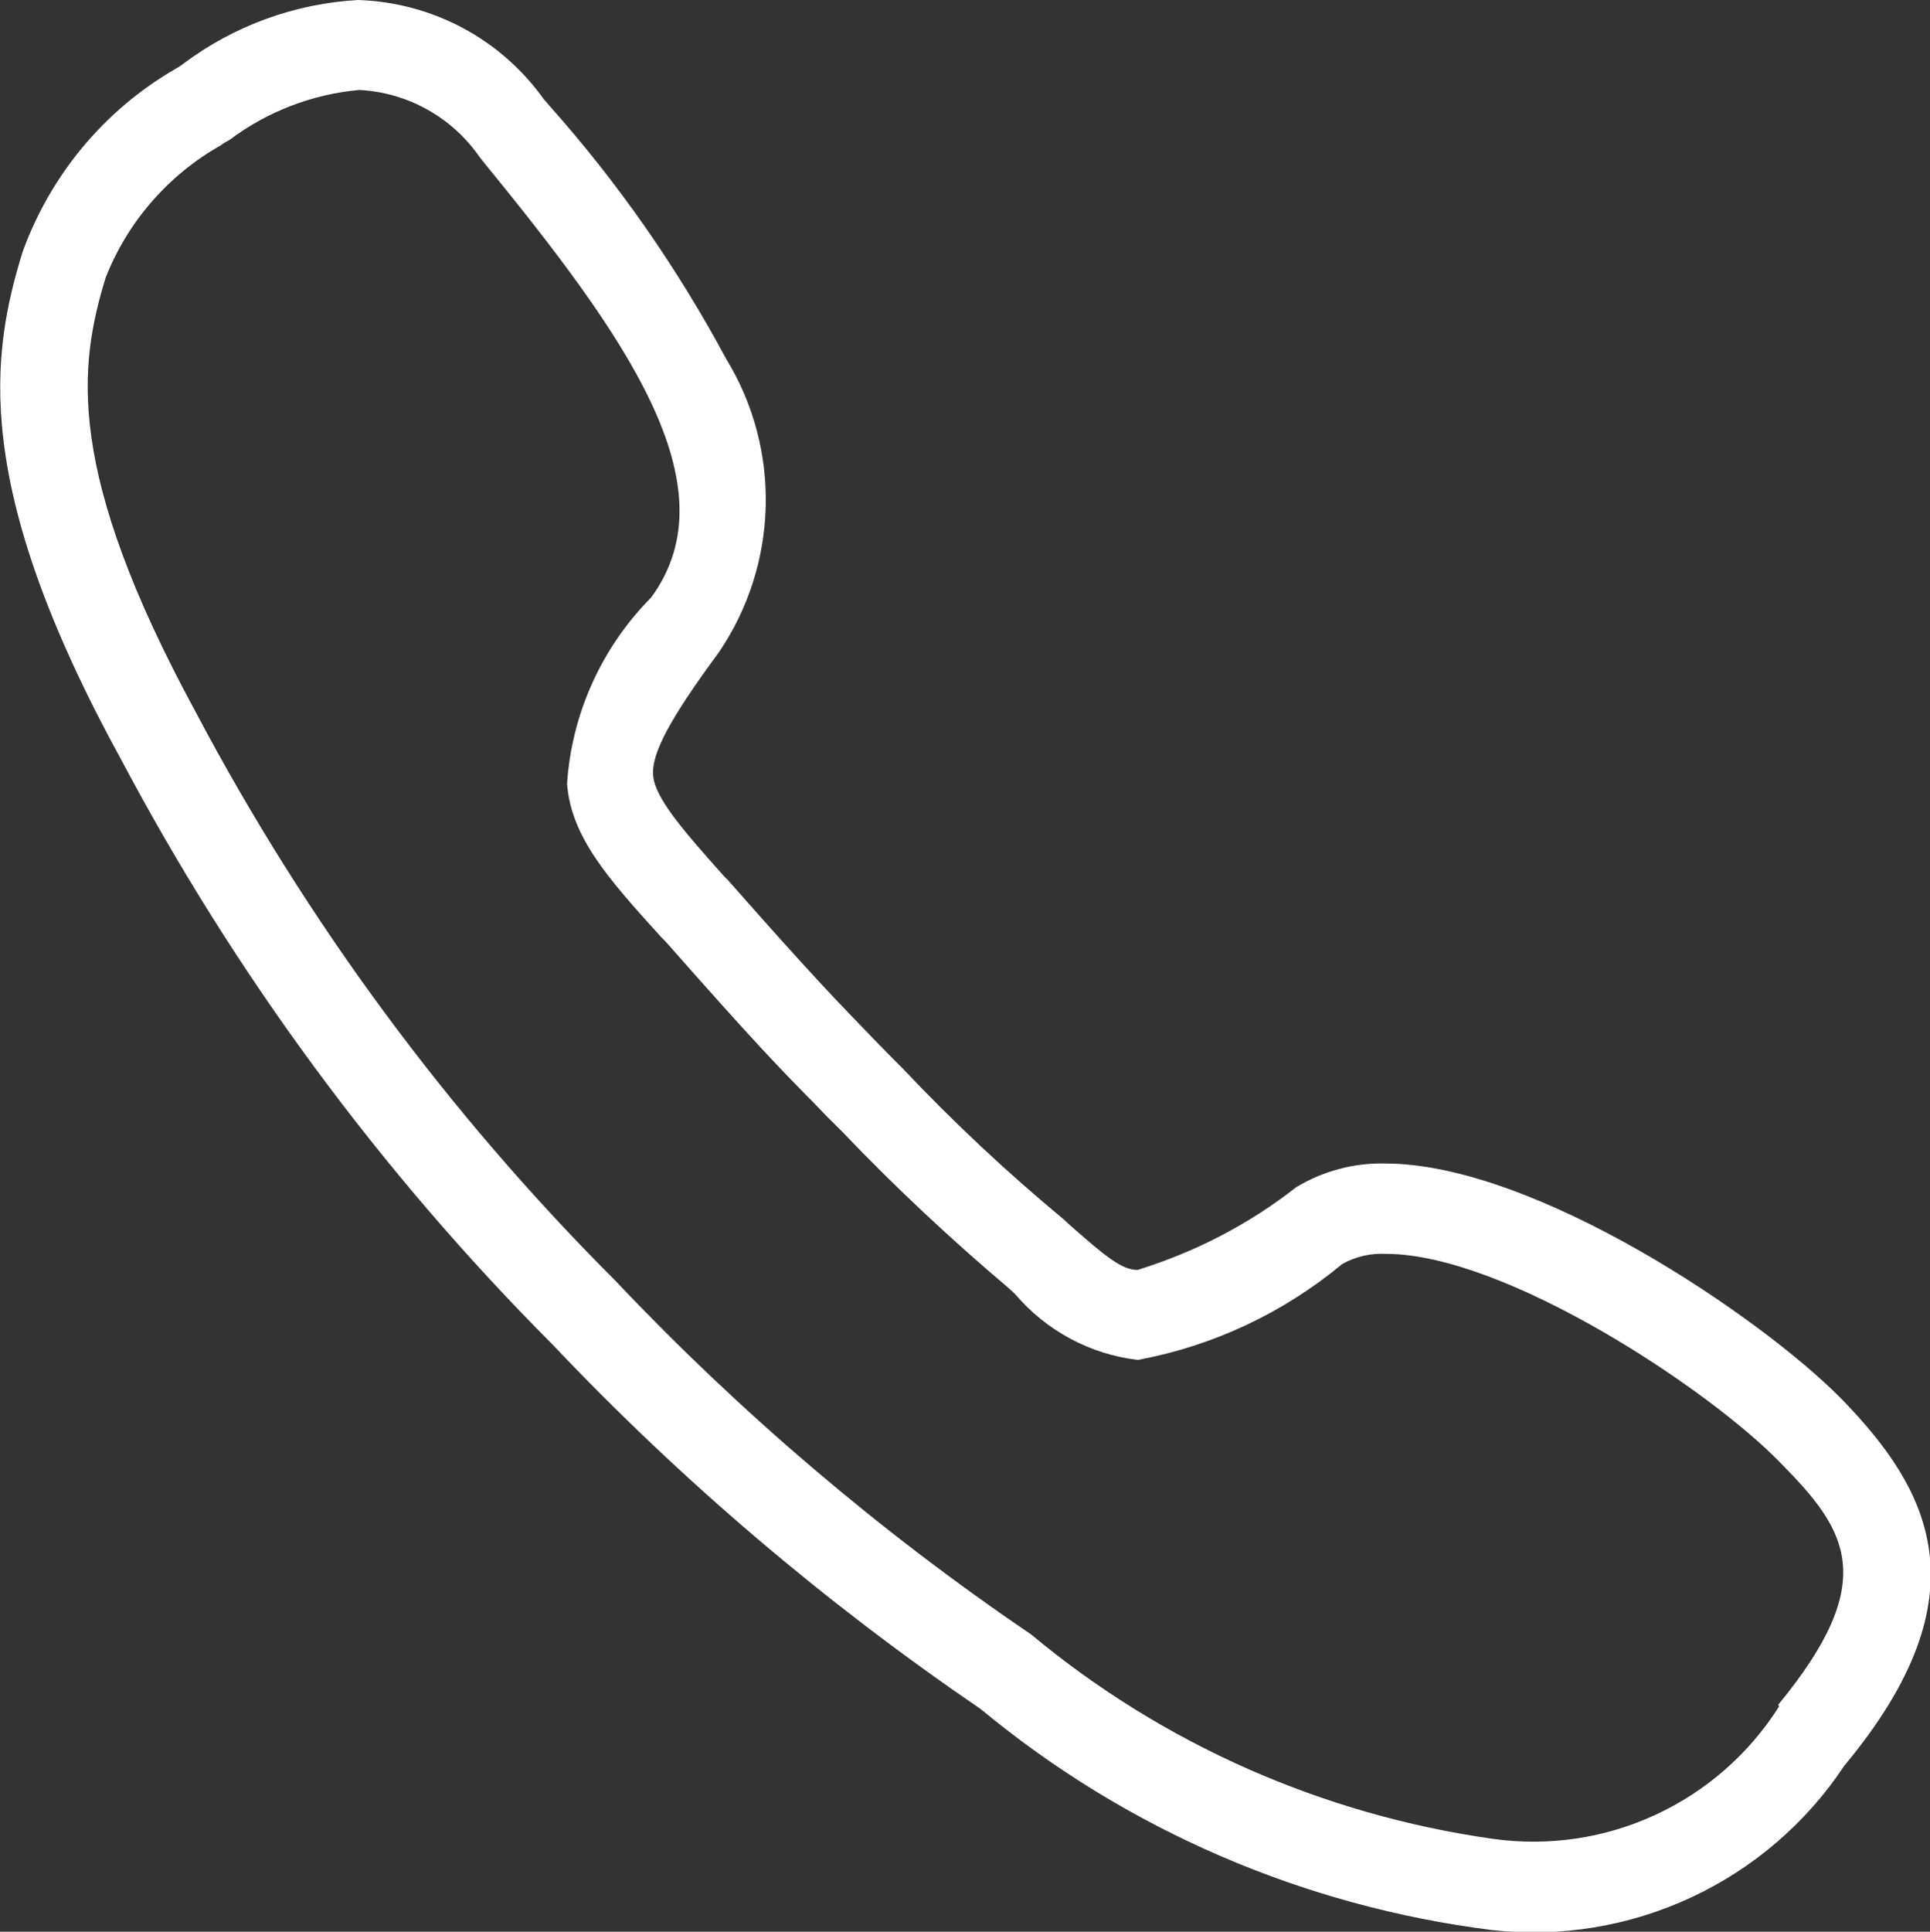
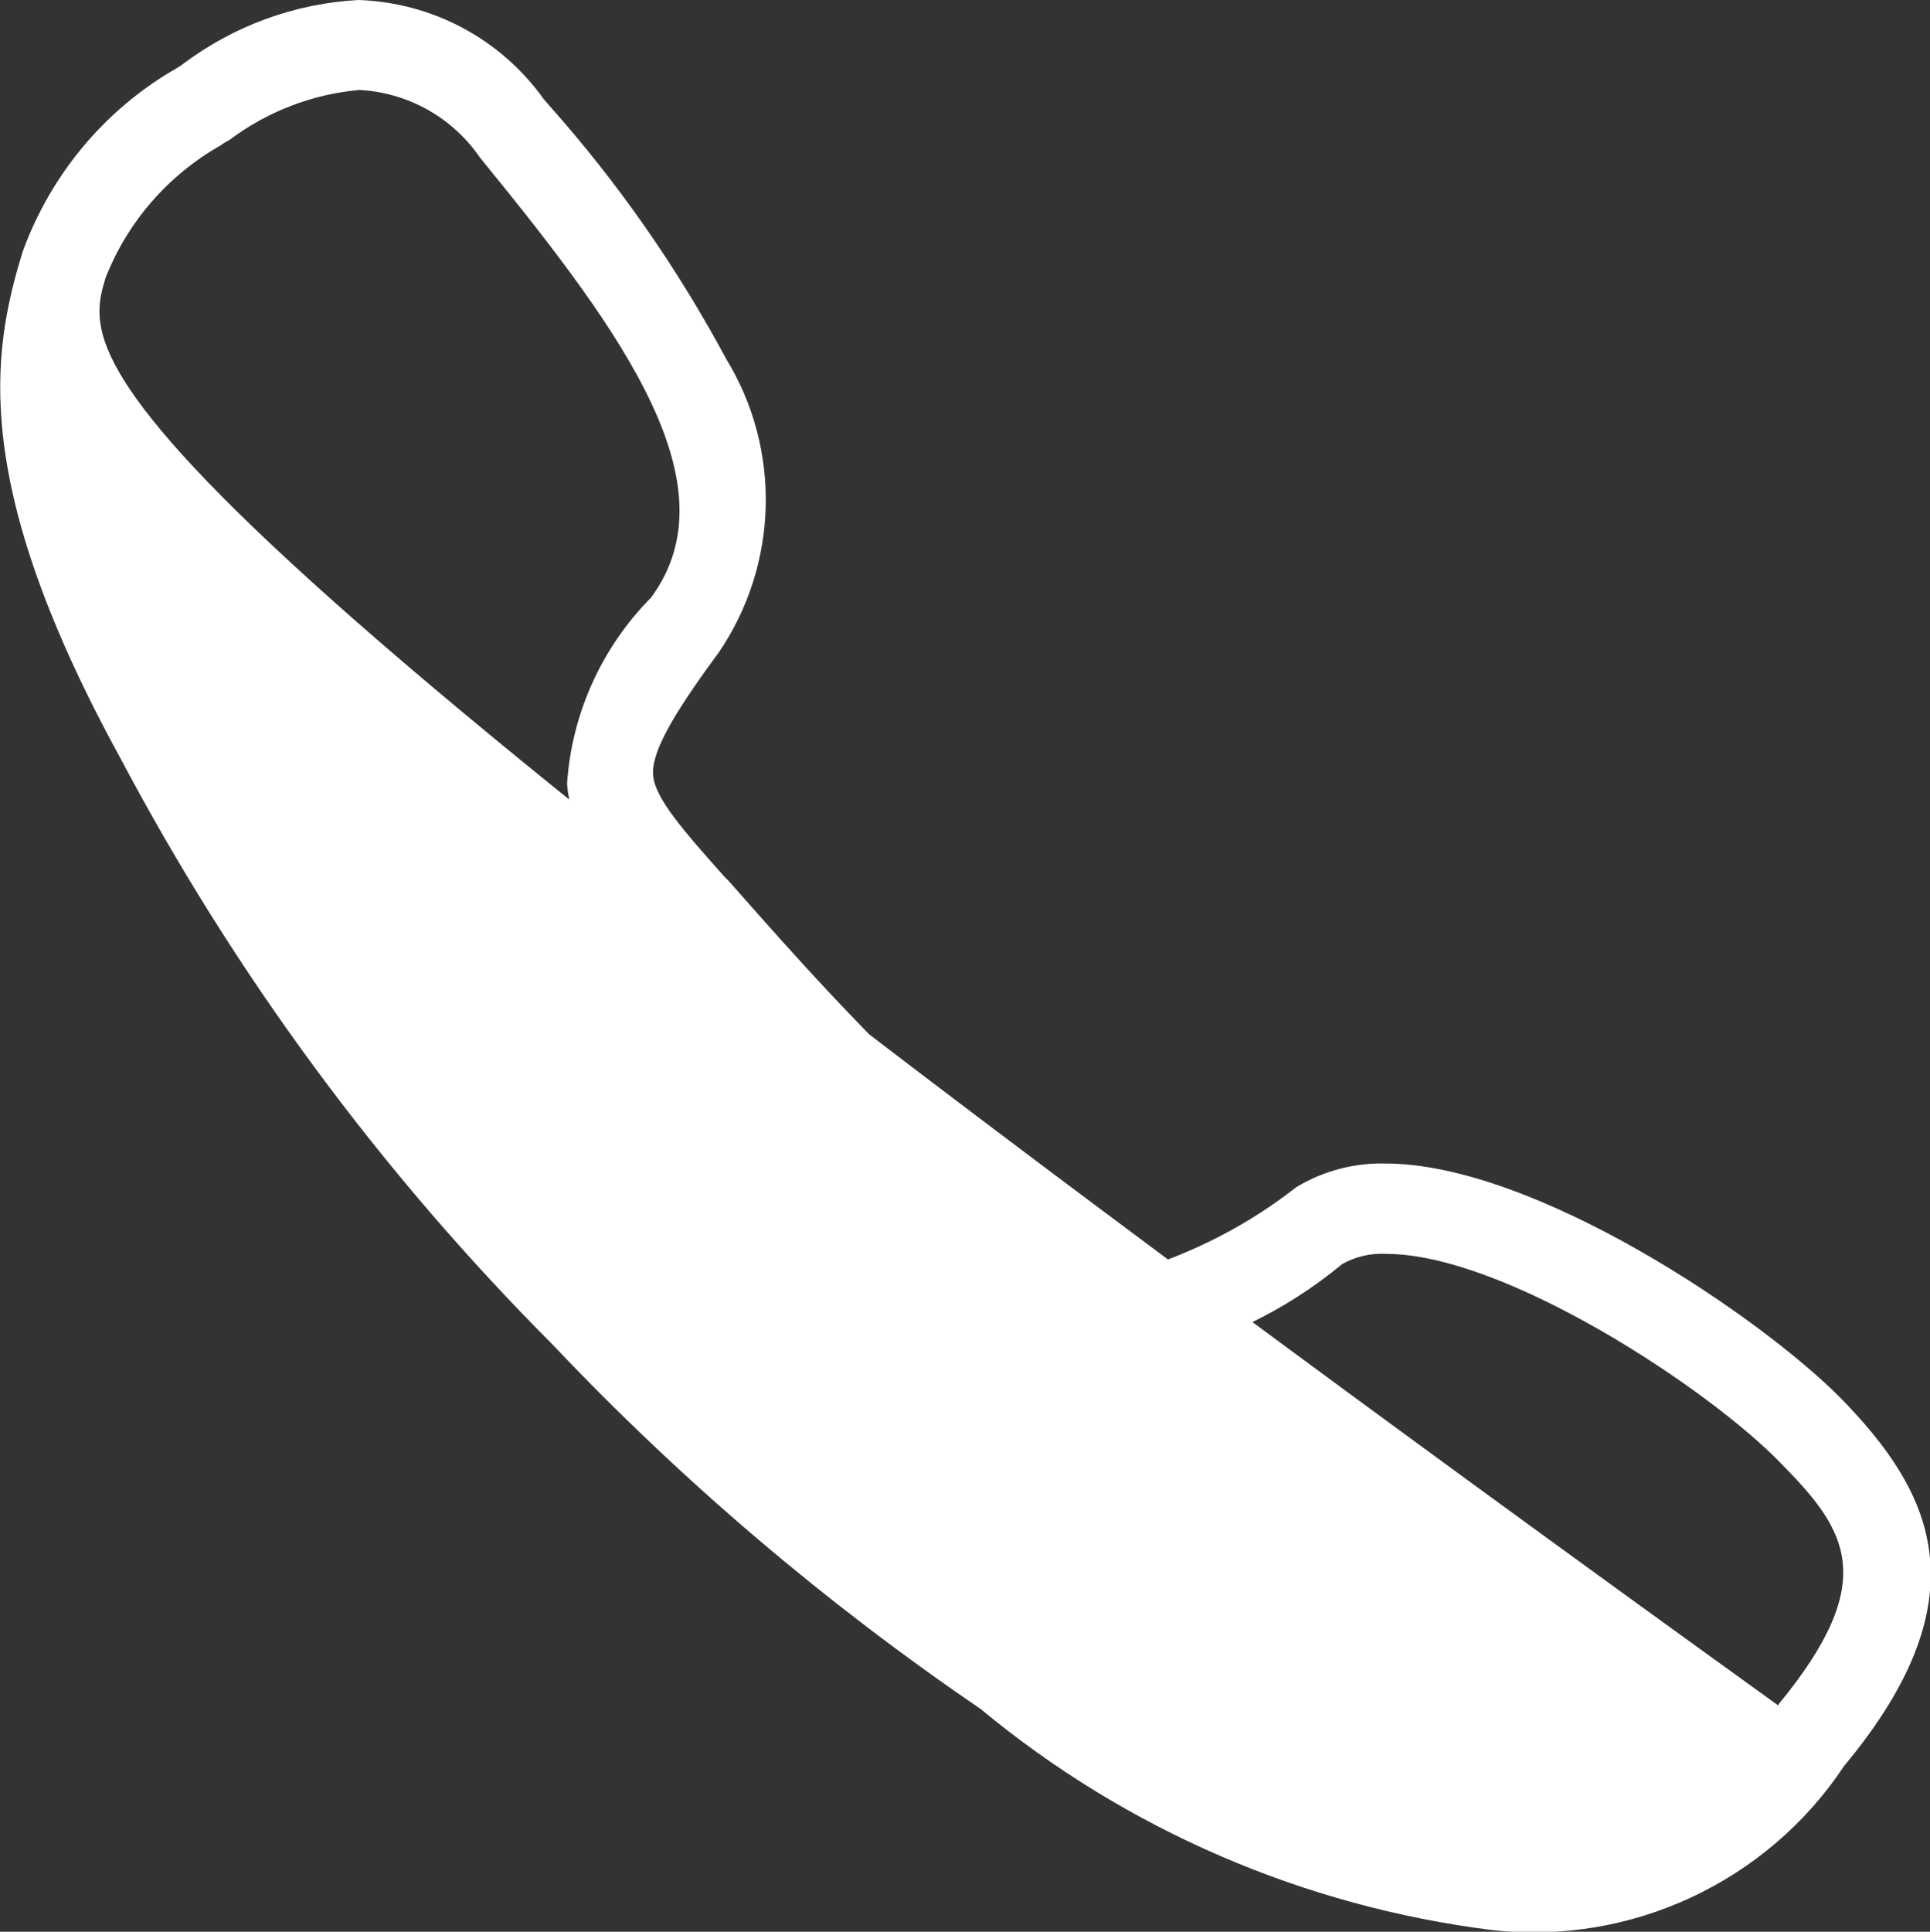
<svg xmlns="http://www.w3.org/2000/svg" id="Ebene_2" viewBox="0 0 45.71 45.74">
  <rect x="0" y="0" width="45.71" height="45.74" fill="#333333" stroke="none" />
  <defs>
    <style>.cls-1{fill:#fff;}</style>
  </defs>
  <g id="Ebene_1-2">
    <g id="Gruppe_65">
      <g id="Gruppe_64">
-         <path id="Pfad_91" class="cls-1" d="m43.63,33.14c-1.9-1.94-7.28-5.59-10.82-5.59-.74-.02-1.48.18-2.11.56-1.12.88-2.4,1.54-3.76,1.96-.37,0-.76-.32-1.61-1.07l-.14-.13c-1.34-1.11-2.61-2.3-3.8-3.56l-.24-.24c-.17-.17-.31-.32-.45-.46-.8-.83-1.39-1.42-3.45-3.76l-.1-.1c-.99-1.11-1.63-1.85-1.68-2.38s.41-1.37,1.56-2.93c1.41-2.08,1.48-4.8.17-6.94-1.16-2.16-2.56-4.17-4.19-6l-.13-.15C11.86.92,10.24.06,8.49,0c-1.5.08-2.95.61-4.15,1.51-.06.05-.13.09-.2.13-1.67.97-2.94,2.5-3.6,4.31-.75,2.42-1.24,5.52,2.31,12,2.71,5.12,6.16,9.8,10.25,13.9,3.06,3.23,6.45,6.11,10.13,8.62,3.45,2.86,7.65,4.67,12.1,5.23,3.29.37,6.52-1.13,8.35-3.89,3.39-4.07,1.99-6.56-.04-8.66h0Zm-1.49,7.26c-1.45,2.29-4.1,3.52-6.79,3.14-4.02-.57-7.81-2.24-10.93-4.84-3.58-2.43-6.89-5.25-9.86-8.39-3.96-3.96-7.3-8.49-9.92-13.44C1.52,11.13,1.87,8.65,2.5,6.58c.52-1.33,1.49-2.44,2.73-3.14.06-.05.14-.09.21-.13.89-.67,1.96-1.08,3.07-1.18,1.15.06,2.2.65,2.85,1.59l.12.15c3.31,4.06,5.89,7.63,3.94,10.28-1.17,1.18-1.88,2.75-1.99,4.41.1,1.25.94,2.21,2.23,3.63l.1.1c2.09,2.37,2.69,2.99,3.52,3.83.14.14.28.3.45.46l.24.24c1.24,1.3,2.56,2.53,3.93,3.69l.14.13c.74.87,1.78,1.43,2.91,1.56,1.78-.33,3.44-1.11,4.84-2.27.32-.18.68-.26,1.04-.24,2.82,0,7.68,3.22,9.36,4.97,1.56,1.58,2.34,2.77-.07,5.7v.03Z" />
+         <path id="Pfad_91" class="cls-1" d="m43.63,33.14c-1.9-1.94-7.28-5.59-10.82-5.59-.74-.02-1.48.18-2.11.56-1.12.88-2.4,1.54-3.76,1.96-.37,0-.76-.32-1.61-1.07l-.14-.13c-1.34-1.11-2.61-2.3-3.8-3.56l-.24-.24c-.17-.17-.31-.32-.45-.46-.8-.83-1.39-1.42-3.45-3.76l-.1-.1c-.99-1.11-1.63-1.85-1.68-2.38s.41-1.37,1.56-2.93c1.41-2.08,1.48-4.8.17-6.94-1.16-2.16-2.56-4.17-4.19-6l-.13-.15C11.86.92,10.24.06,8.49,0c-1.5.08-2.95.61-4.15,1.51-.06.05-.13.09-.2.13-1.67.97-2.94,2.5-3.6,4.31-.75,2.42-1.24,5.52,2.31,12,2.71,5.12,6.16,9.8,10.25,13.9,3.06,3.23,6.45,6.11,10.13,8.62,3.45,2.86,7.65,4.67,12.1,5.23,3.29.37,6.52-1.13,8.35-3.89,3.39-4.07,1.99-6.56-.04-8.66h0Zm-1.49,7.26C1.52,11.13,1.87,8.65,2.5,6.58c.52-1.33,1.49-2.44,2.73-3.14.06-.05.14-.09.21-.13.89-.67,1.96-1.08,3.07-1.18,1.15.06,2.2.65,2.85,1.59l.12.15c3.31,4.06,5.89,7.63,3.94,10.28-1.17,1.18-1.88,2.75-1.99,4.41.1,1.25.94,2.21,2.23,3.63l.1.1c2.09,2.37,2.69,2.99,3.52,3.83.14.14.28.3.45.46l.24.24c1.24,1.3,2.56,2.53,3.93,3.69l.14.13c.74.87,1.78,1.43,2.91,1.56,1.78-.33,3.44-1.11,4.84-2.27.32-.18.68-.26,1.04-.24,2.82,0,7.68,3.22,9.36,4.97,1.56,1.58,2.34,2.77-.07,5.7v.03Z" />
      </g>
    </g>
  </g>
</svg>